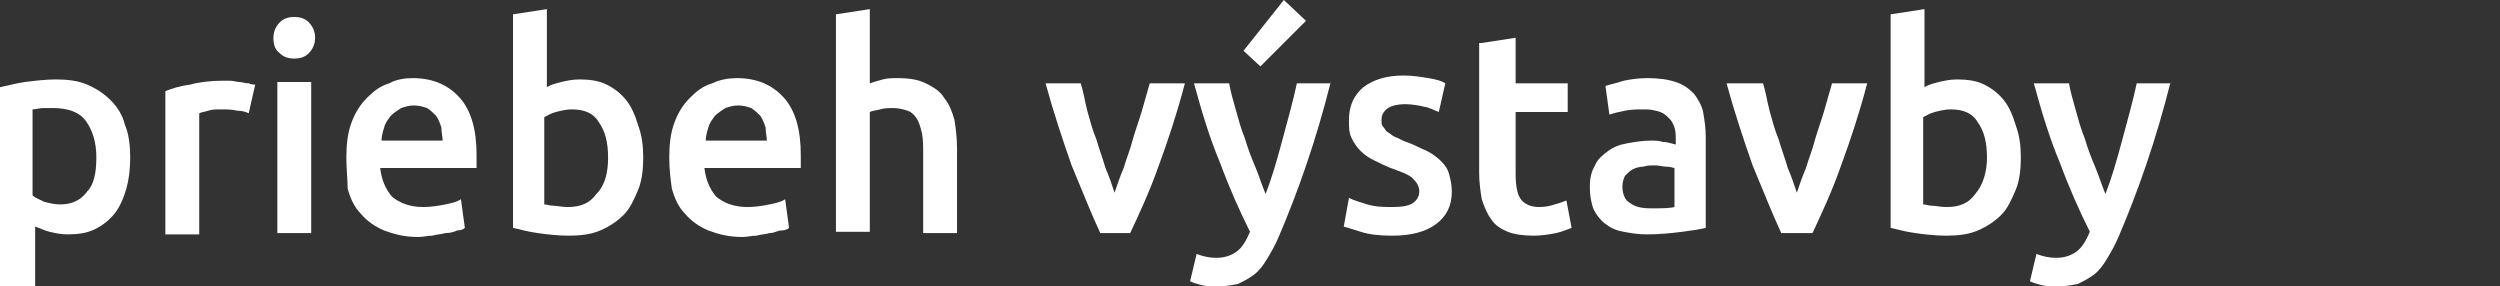
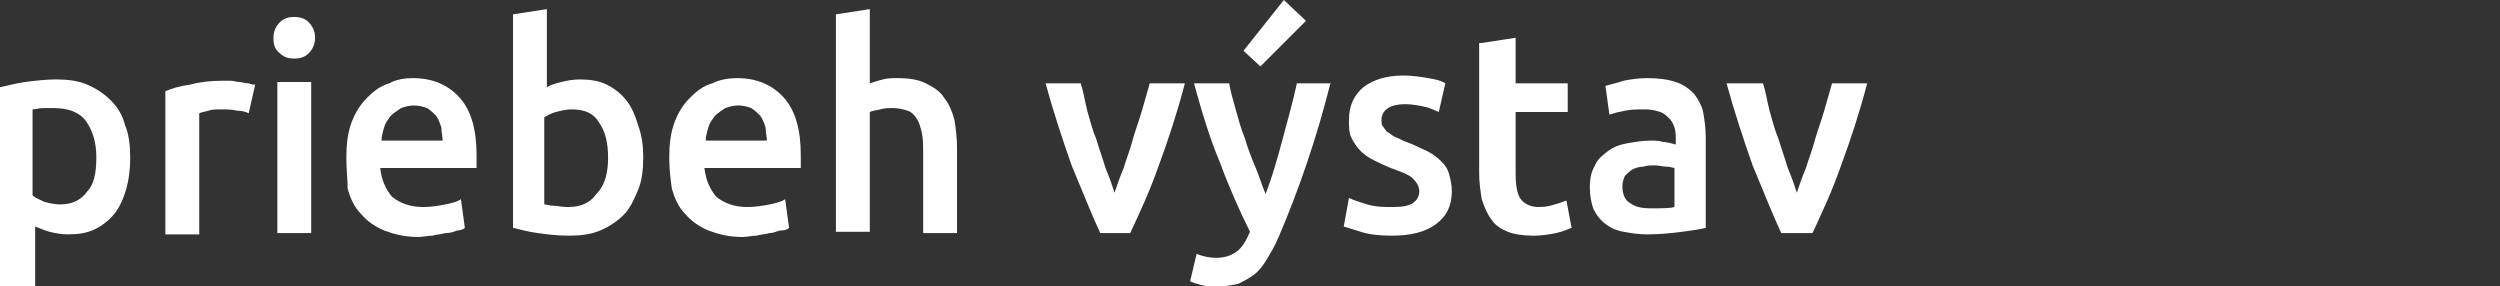
<svg xmlns="http://www.w3.org/2000/svg" version="1.1" id="Layer_1" x="0px" y="0px" width="192px" height="22px" viewBox="0 0 192 22" style="enable-background:new 0 0 192 22;" xml:space="preserve">
  <rect x="0" y="0" width="192" height="22" fill="#333333" stroke="none" />
  <style type="text/css">
	.st0{fill:#FFFFFF;}
	.st1{fill:#1E3C71;}
</style>
  <g>
    <path class="st0" d="M10,12.1c0,0.9-0.1,1.7-0.3,2.4c-0.2,0.7-0.5,1.4-0.9,1.9c-0.4,0.5-0.9,0.9-1.5,1.2c-0.6,0.3-1.3,0.4-2.1,0.4   c-0.5,0-1-0.1-1.4-0.2c-0.4-0.1-0.8-0.3-1.1-0.4V22H0V6.7c0.5-0.1,1.2-0.3,1.9-0.4c0.8-0.1,1.6-0.2,2.4-0.2c0.9,0,1.7,0.1,2.4,0.4   C7.4,6.8,8,7.2,8.5,7.7C9,8.2,9.4,8.8,9.6,9.6C9.9,10.3,10,11.2,10,12.1z M7.4,12.1c0-1.2-0.3-2.1-0.8-2.8c-0.5-0.7-1.4-1-2.5-1   c-0.2,0-0.5,0-0.8,0c-0.3,0-0.5,0.1-0.8,0.1v6.6c0.2,0.2,0.5,0.3,0.9,0.5c0.4,0.1,0.8,0.2,1.2,0.2c0.9,0,1.6-0.3,2.1-1   C7.2,14.2,7.4,13.3,7.4,12.1z" />
    <path class="st0" d="M19.1,8.7c-0.2-0.1-0.5-0.2-0.9-0.2c-0.4-0.1-0.8-0.1-1.3-0.1c-0.3,0-0.6,0-0.9,0.1c-0.3,0.1-0.5,0.1-0.7,0.2   v9.3h-2.6v-11c0.5-0.2,1.1-0.4,1.9-0.5c0.7-0.2,1.6-0.3,2.5-0.3c0.2,0,0.4,0,0.6,0c0.2,0,0.5,0.1,0.7,0.1c0.2,0,0.4,0.1,0.7,0.1   c0.2,0.1,0.4,0.1,0.5,0.1L19.1,8.7z" />
    <path class="st0" d="M24.2,2.9c0,0.5-0.2,0.9-0.5,1.2c-0.3,0.3-0.7,0.4-1.1,0.4c-0.4,0-0.8-0.1-1.1-0.4C21.1,3.8,21,3.4,21,2.9   c0-0.5,0.2-0.9,0.5-1.2c0.3-0.3,0.7-0.4,1.1-0.4c0.4,0,0.8,0.1,1.1,0.4C24,2,24.2,2.4,24.2,2.9z M23.9,17.9h-2.6V6.3h2.6V17.9z" />
    <path class="st0" d="M26.6,12.1c0-1,0.1-1.9,0.4-2.7c0.3-0.8,0.7-1.4,1.2-1.9c0.5-0.5,1-0.9,1.7-1.1C30.4,6.1,31.1,6,31.7,6   c1.5,0,2.7,0.5,3.6,1.5c0.9,1,1.3,2.5,1.3,4.4c0,0.1,0,0.3,0,0.5c0,0.2,0,0.4,0,0.5h-7.4c0.1,0.9,0.4,1.6,0.9,2.2   c0.6,0.5,1.4,0.8,2.4,0.8c0.6,0,1.2-0.1,1.7-0.2c0.5-0.1,0.9-0.2,1.2-0.4l0.3,2.2c-0.1,0.1-0.3,0.2-0.6,0.2   c-0.2,0.1-0.5,0.2-0.9,0.2c-0.3,0.1-0.7,0.1-1,0.2c-0.4,0-0.7,0.1-1.1,0.1c-1,0-1.8-0.2-2.6-0.5c-0.7-0.3-1.3-0.7-1.8-1.3   c-0.5-0.5-0.8-1.2-1-1.9C26.7,13.8,26.6,13,26.6,12.1z M34,10.9c0-0.4-0.1-0.7-0.1-1.1c-0.1-0.3-0.2-0.6-0.4-0.9   c-0.2-0.2-0.4-0.4-0.7-0.6c-0.3-0.1-0.6-0.2-1-0.2c-0.4,0-0.7,0.1-1,0.2c-0.3,0.2-0.6,0.4-0.8,0.6c-0.2,0.3-0.4,0.5-0.5,0.9   c-0.1,0.3-0.2,0.7-0.2,1H34z" />
    <path class="st0" d="M49.4,12.1c0,0.9-0.1,1.8-0.4,2.5c-0.3,0.7-0.6,1.4-1.1,1.9c-0.5,0.5-1.1,0.9-1.8,1.2   c-0.7,0.3-1.5,0.4-2.4,0.4c-0.9,0-1.7-0.1-2.4-0.2c-0.8-0.1-1.4-0.3-1.9-0.4V1.1l2.6-0.4v6c0.3-0.2,0.7-0.3,1.1-0.4   c0.4-0.1,0.9-0.2,1.4-0.2c0.8,0,1.5,0.1,2.1,0.4c0.6,0.3,1.1,0.7,1.5,1.2c0.4,0.5,0.7,1.2,0.9,1.9C49.3,10.4,49.4,11.2,49.4,12.1z    M46.7,12.1c0-1.1-0.2-2-0.7-2.7c-0.4-0.7-1.1-1-2.1-1c-0.4,0-0.8,0.1-1.2,0.2c-0.4,0.1-0.7,0.3-0.9,0.4v6.7c0.2,0,0.4,0.1,0.7,0.1   c0.3,0,0.6,0.1,1.1,0.1c1,0,1.7-0.3,2.2-1C46.5,14.2,46.7,13.2,46.7,12.1z" />
    <path class="st0" d="M51.4,12.1c0-1,0.1-1.9,0.4-2.7c0.3-0.8,0.7-1.4,1.2-1.9c0.5-0.5,1-0.9,1.7-1.1C55.3,6.1,56,6,56.6,6   c1.5,0,2.7,0.5,3.6,1.5s1.3,2.5,1.3,4.4c0,0.1,0,0.3,0,0.5c0,0.2,0,0.4,0,0.5h-7.4c0.1,0.9,0.4,1.6,0.9,2.2   c0.6,0.5,1.4,0.8,2.4,0.8c0.6,0,1.2-0.1,1.7-0.2c0.5-0.1,0.9-0.2,1.2-0.4l0.3,2.2c-0.1,0.1-0.3,0.2-0.6,0.2s-0.5,0.2-0.9,0.2   c-0.3,0.1-0.7,0.1-1,0.2c-0.4,0-0.7,0.1-1.1,0.1c-1,0-1.8-0.2-2.6-0.5c-0.7-0.3-1.3-0.7-1.8-1.3c-0.5-0.5-0.8-1.2-1-1.9   C51.5,13.8,51.4,13,51.4,12.1z M58.9,10.9c0-0.4-0.1-0.7-0.1-1.1c-0.1-0.3-0.2-0.6-0.4-0.9c-0.2-0.2-0.4-0.4-0.7-0.6   c-0.3-0.1-0.6-0.2-1-0.2c-0.4,0-0.7,0.1-1,0.2c-0.3,0.2-0.6,0.4-0.8,0.6c-0.2,0.3-0.4,0.5-0.5,0.9c-0.1,0.3-0.2,0.7-0.2,1H58.9z" />
    <path class="st0" d="M64.2,17.9V1.1l2.6-0.4v5.7c0.3-0.1,0.6-0.2,1-0.3c0.4-0.1,0.7-0.1,1.1-0.1c0.9,0,1.6,0.1,2.2,0.4   c0.6,0.3,1.1,0.6,1.4,1.1c0.4,0.5,0.6,1,0.8,1.7c0.1,0.6,0.2,1.4,0.2,2.2v6.5h-2.6v-6.1c0-0.6,0-1.1-0.1-1.6   c-0.1-0.4-0.2-0.8-0.4-1.1c-0.2-0.3-0.4-0.5-0.7-0.6c-0.3-0.1-0.7-0.2-1.1-0.2c-0.3,0-0.7,0-1,0.1c-0.4,0.1-0.6,0.1-0.8,0.2v9.2   H64.2z" />
    <path class="st0" d="M84.5,17.9c-0.7-1.5-1.4-3.3-2.2-5.2c-0.7-2-1.4-4.1-2-6.3H83c0.2,0.6,0.3,1.3,0.5,2.1   c0.2,0.7,0.4,1.5,0.7,2.2c0.2,0.7,0.5,1.5,0.7,2.2c0.3,0.7,0.5,1.3,0.7,1.9c0.2-0.6,0.4-1.2,0.7-1.9c0.2-0.7,0.5-1.4,0.7-2.2   c0.2-0.7,0.5-1.5,0.7-2.2c0.2-0.7,0.4-1.4,0.6-2.1h2.7c-0.6,2.3-1.3,4.4-2,6.3c-0.7,2-1.5,3.7-2.2,5.2H84.5z" />
    <path class="st0" d="M102.2,6.3c-1.1,4.4-2.5,8.4-4,11.9c-0.3,0.7-0.6,1.2-0.9,1.7c-0.3,0.5-0.6,0.9-1,1.2   c-0.4,0.3-0.8,0.5-1.2,0.7c-0.5,0.1-1,0.2-1.6,0.2c-0.4,0-0.8,0-1.2-0.1c-0.4-0.1-0.7-0.2-0.9-0.3l0.5-2.1c0.5,0.2,1,0.3,1.5,0.3   c0.7,0,1.2-0.2,1.6-0.5c0.4-0.3,0.7-0.8,1-1.5c-0.8-1.6-1.6-3.4-2.3-5.3c-0.8-1.9-1.4-3.9-2-6.1h2.7c0.1,0.6,0.3,1.3,0.5,2   c0.2,0.7,0.4,1.5,0.7,2.2c0.2,0.7,0.5,1.5,0.8,2.2c0.3,0.7,0.5,1.4,0.8,2.1c0.5-1.3,0.9-2.7,1.3-4.2c0.4-1.5,0.8-2.9,1.1-4.3H102.2   z M100.3,1.6l-3.5,3.5l-1.3-1.2L98.6,0L100.3,1.6z" />
    <path class="st0" d="M107,15.9c0.7,0,1.2-0.1,1.5-0.3c0.3-0.2,0.5-0.5,0.5-0.9c0-0.4-0.2-0.7-0.5-1c-0.3-0.3-0.9-0.5-1.7-0.8   c-0.5-0.2-0.9-0.4-1.3-0.6c-0.4-0.2-0.7-0.4-1-0.7s-0.5-0.6-0.7-1s-0.2-0.8-0.2-1.4c0-1.1,0.4-1.9,1.1-2.5c0.8-0.6,1.8-0.9,3.1-0.9   c0.7,0,1.3,0.1,1.9,0.2c0.6,0.1,1,0.2,1.3,0.4l-0.5,2.2c-0.3-0.1-0.6-0.3-1.1-0.4c-0.4-0.1-1-0.2-1.5-0.2c-0.5,0-1,0.1-1.3,0.3   c-0.3,0.2-0.5,0.5-0.5,0.9c0,0.2,0,0.4,0.1,0.5c0.1,0.1,0.2,0.3,0.3,0.4c0.2,0.1,0.4,0.3,0.6,0.4c0.3,0.1,0.6,0.3,0.9,0.4   c0.6,0.2,1.1,0.5,1.6,0.7c0.4,0.2,0.8,0.5,1.1,0.8c0.3,0.3,0.5,0.6,0.6,1c0.1,0.4,0.2,0.8,0.2,1.3c0,1.1-0.4,1.9-1.2,2.5   c-0.8,0.6-1.9,0.9-3.4,0.9c-1,0-1.8-0.1-2.4-0.3c-0.6-0.2-1-0.3-1.3-0.4l0.4-2.2c0.4,0.2,0.8,0.3,1.4,0.5   C105.7,15.9,106.3,15.9,107,15.9z" />
    <path class="st0" d="M113.8,3.3l2.6-0.4v3.5h4v2.2h-4v4.7c0,0.9,0.1,1.6,0.4,2c0.3,0.4,0.8,0.6,1.4,0.6c0.5,0,0.9-0.1,1.2-0.2   c0.4-0.1,0.6-0.2,0.9-0.3l0.4,2.1c-0.3,0.1-0.7,0.3-1.2,0.4c-0.5,0.1-1.1,0.2-1.7,0.2c-0.8,0-1.5-0.1-2-0.3c-0.5-0.2-1-0.5-1.3-1   c-0.3-0.4-0.5-0.9-0.7-1.5c-0.1-0.6-0.2-1.3-0.2-2V3.3z" />
    <path class="st0" d="M126.5,6c0.9,0,1.6,0.1,2.2,0.3c0.6,0.2,1,0.5,1.4,0.9c0.3,0.4,0.6,0.9,0.7,1.4c0.1,0.6,0.2,1.2,0.2,1.9v7   c-0.4,0.1-1,0.2-1.8,0.3c-0.8,0.1-1.7,0.2-2.7,0.2c-0.7,0-1.3-0.1-1.8-0.2c-0.6-0.1-1-0.3-1.4-0.6c-0.4-0.3-0.7-0.7-0.9-1.1   c-0.2-0.5-0.3-1.1-0.3-1.7c0-0.7,0.1-1.2,0.4-1.7c0.2-0.5,0.6-0.8,1-1.1c0.4-0.3,0.9-0.5,1.5-0.6c0.6-0.1,1.1-0.2,1.8-0.2   c0.3,0,0.6,0,0.9,0.1c0.3,0,0.6,0.1,1,0.2v-0.4c0-0.3,0-0.6-0.1-0.9c-0.1-0.3-0.2-0.5-0.4-0.7c-0.2-0.2-0.4-0.4-0.7-0.5   c-0.3-0.1-0.7-0.2-1.1-0.2c-0.6,0-1.1,0-1.6,0.1c-0.5,0.1-0.9,0.2-1.2,0.3l-0.3-2.2c0.3-0.1,0.8-0.2,1.4-0.4   C125.2,6.1,125.8,6,126.5,6z M126.8,16c0.8,0,1.4,0,1.8-0.1v-3c-0.1,0-0.3-0.1-0.6-0.1c-0.3,0-0.6-0.1-0.9-0.1   c-0.3,0-0.6,0-0.9,0.1c-0.3,0-0.6,0.1-0.8,0.2c-0.2,0.1-0.4,0.3-0.6,0.5c-0.1,0.2-0.2,0.5-0.2,0.8c0,0.6,0.2,1.1,0.6,1.3   C125.6,15.9,126.1,16,126.8,16z" />
    <path class="st0" d="M136.8,17.9c-0.7-1.5-1.4-3.3-2.2-5.2c-0.7-2-1.4-4.1-2-6.3h2.8c0.2,0.6,0.3,1.3,0.5,2.1   c0.2,0.7,0.4,1.5,0.7,2.2c0.2,0.7,0.5,1.5,0.7,2.2c0.3,0.7,0.5,1.3,0.7,1.9c0.2-0.6,0.4-1.2,0.7-1.9c0.2-0.7,0.5-1.4,0.7-2.2   c0.2-0.7,0.5-1.5,0.7-2.2c0.2-0.7,0.4-1.4,0.6-2.1h2.7c-0.6,2.3-1.3,4.4-2,6.3c-0.7,2-1.5,3.7-2.2,5.2H136.8z" />
-     <path class="st0" d="M155.2,12.1c0,0.9-0.1,1.8-0.4,2.5c-0.3,0.7-0.6,1.4-1.1,1.9c-0.5,0.5-1.1,0.9-1.8,1.2   c-0.7,0.3-1.5,0.4-2.4,0.4c-0.9,0-1.7-0.1-2.4-0.2c-0.8-0.1-1.4-0.3-1.9-0.4V1.1l2.6-0.4v6c0.3-0.2,0.7-0.3,1.1-0.4   c0.4-0.1,0.9-0.2,1.4-0.2c0.8,0,1.5,0.1,2.1,0.4c0.6,0.3,1.1,0.7,1.5,1.2c0.4,0.5,0.7,1.2,0.9,1.9   C155.1,10.4,155.2,11.2,155.2,12.1z M152.6,12.1c0-1.1-0.2-2-0.7-2.7c-0.4-0.7-1.1-1-2.1-1c-0.4,0-0.8,0.1-1.2,0.2   c-0.4,0.1-0.7,0.3-0.9,0.4v6.7c0.2,0,0.4,0.1,0.7,0.1c0.3,0,0.6,0.1,1.1,0.1c1,0,1.7-0.3,2.2-1C152.3,14.2,152.6,13.2,152.6,12.1z" />
-     <path class="st0" d="M166.7,6.3c-1.1,4.4-2.5,8.4-4,11.9c-0.3,0.7-0.6,1.2-0.9,1.7c-0.3,0.5-0.6,0.9-1,1.2   c-0.4,0.3-0.8,0.5-1.2,0.7c-0.5,0.1-1,0.2-1.6,0.2c-0.4,0-0.8,0-1.2-0.1c-0.4-0.1-0.7-0.2-0.9-0.3l0.5-2.1c0.5,0.2,1,0.3,1.5,0.3   c0.7,0,1.2-0.2,1.6-0.5c0.4-0.3,0.7-0.8,1-1.5c-0.8-1.6-1.6-3.4-2.3-5.3c-0.8-1.9-1.4-3.9-2-6.1h2.7c0.1,0.6,0.3,1.3,0.5,2   c0.2,0.7,0.4,1.5,0.7,2.2c0.2,0.7,0.5,1.5,0.8,2.2c0.3,0.7,0.5,1.4,0.8,2.1c0.5-1.3,0.9-2.7,1.3-4.2c0.4-1.5,0.8-2.9,1.1-4.3H166.7   z" />
  </g>
</svg>